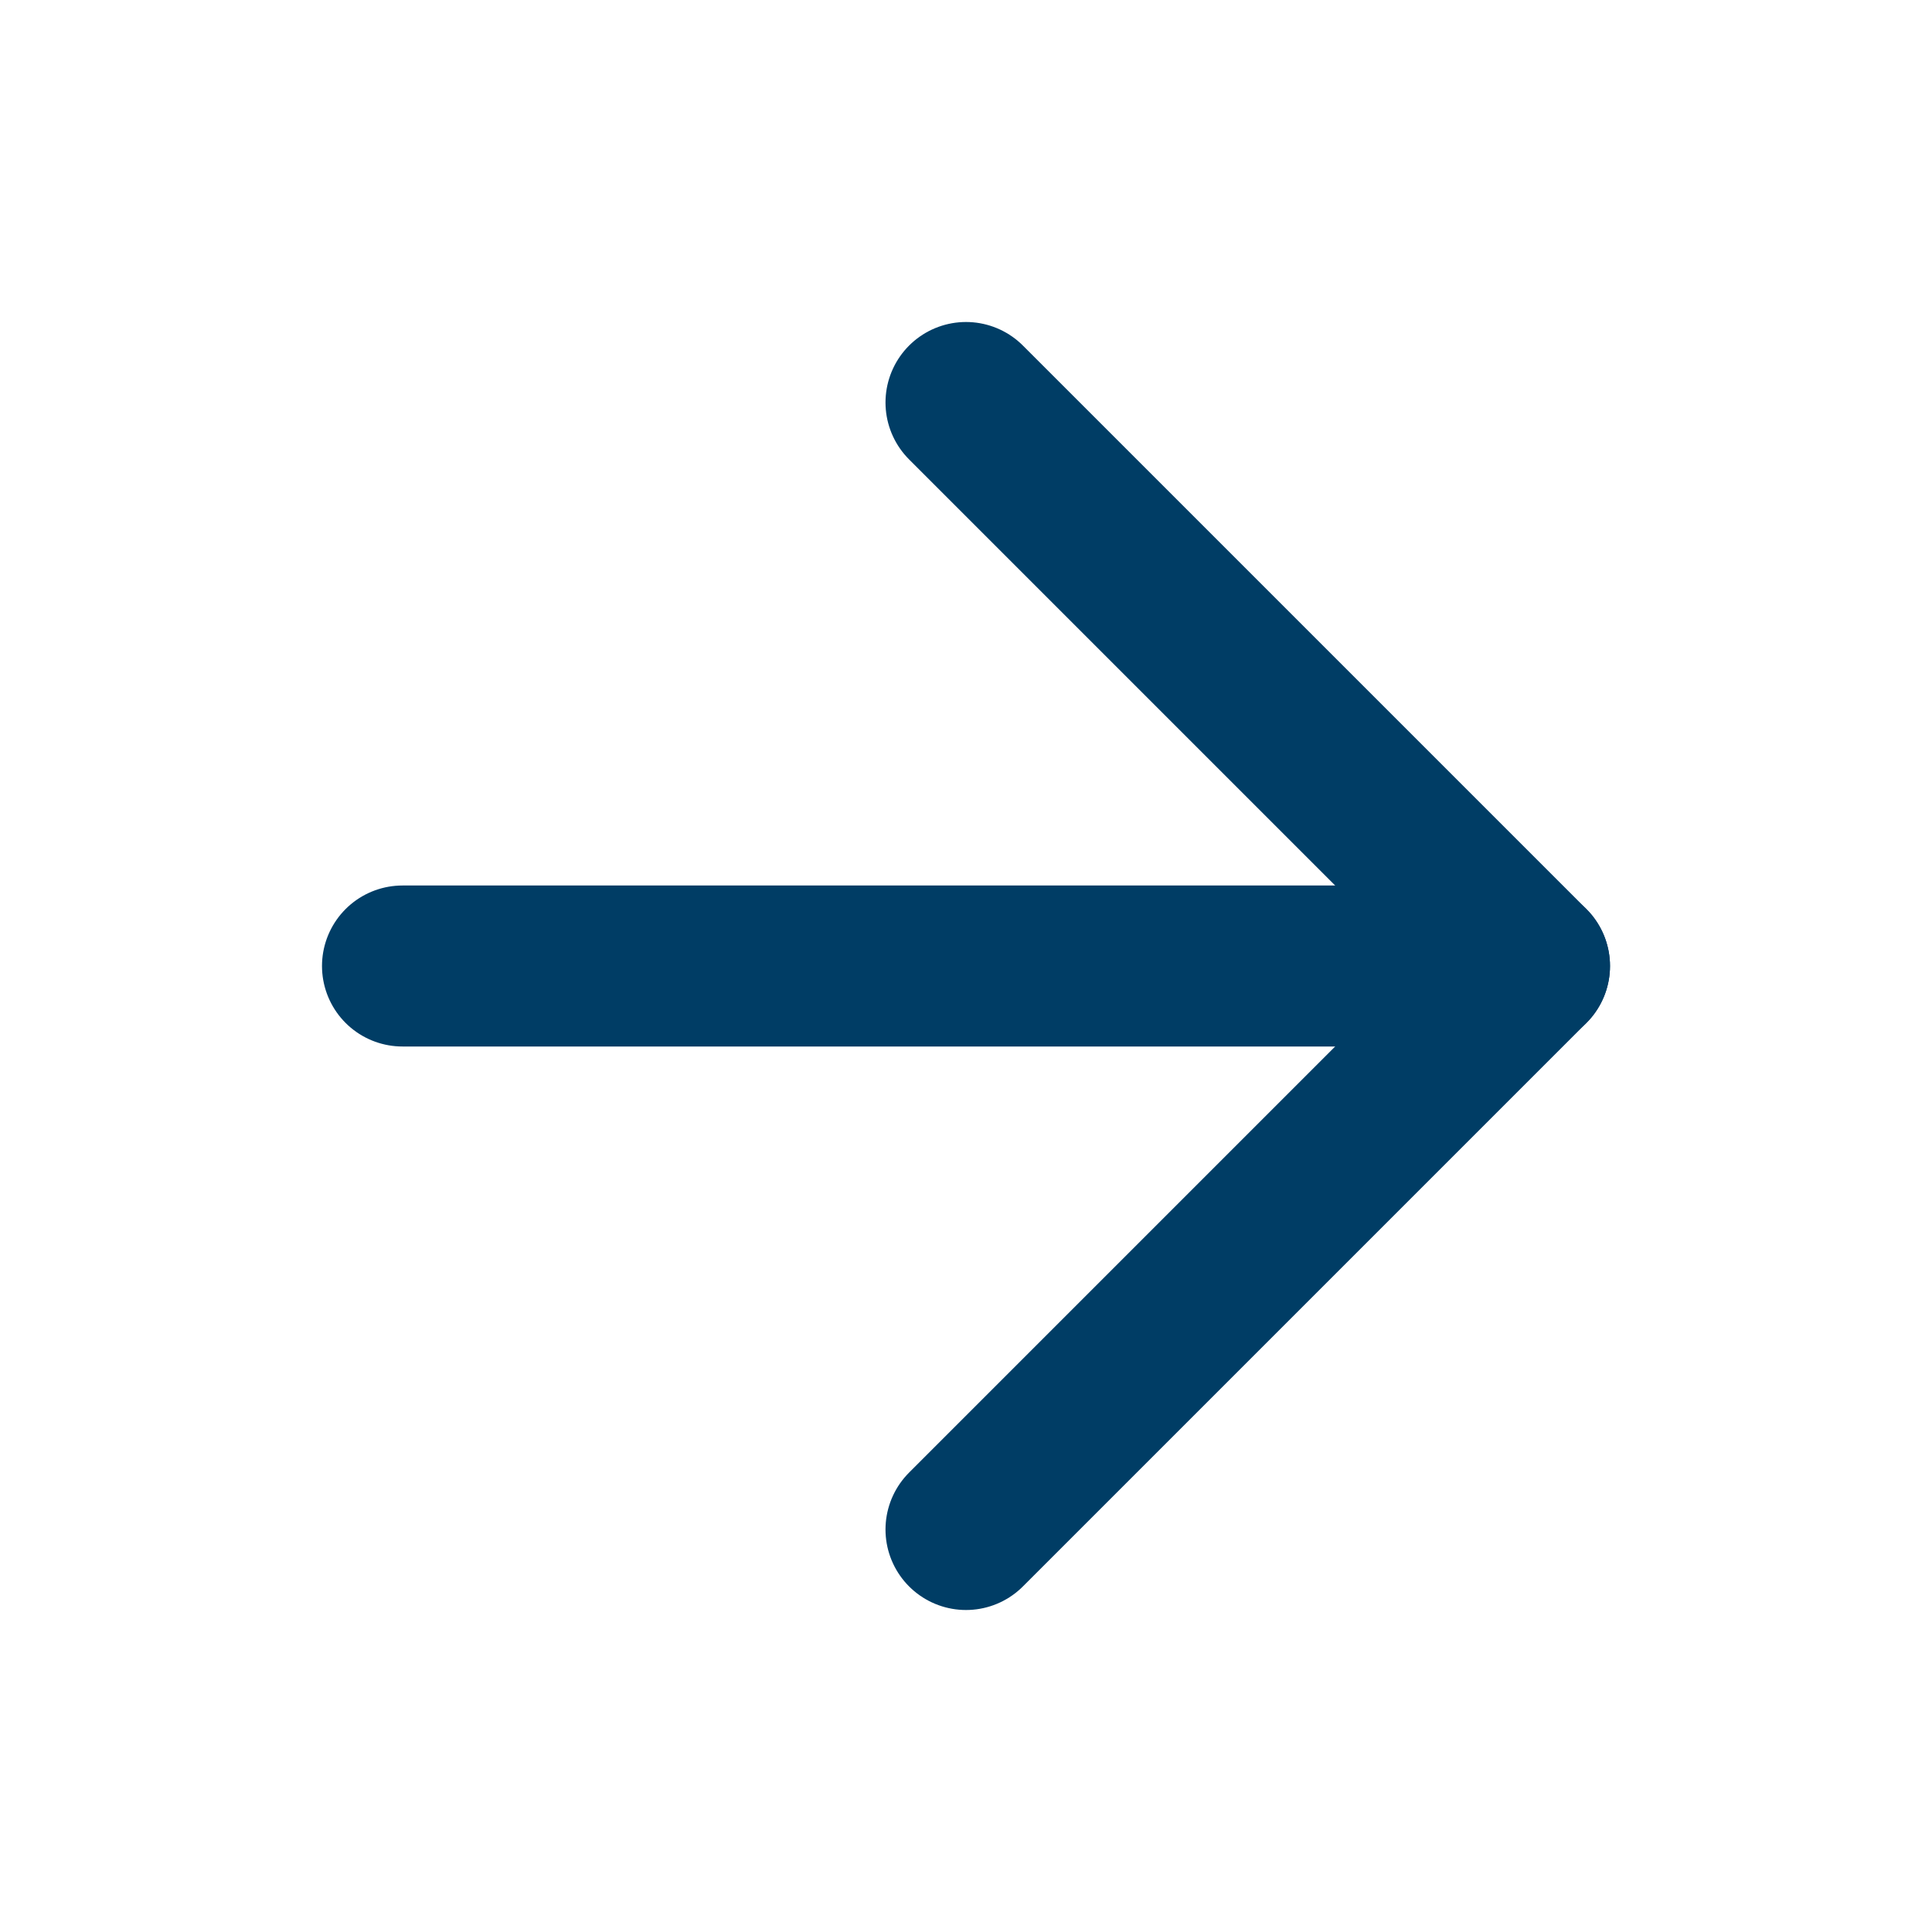
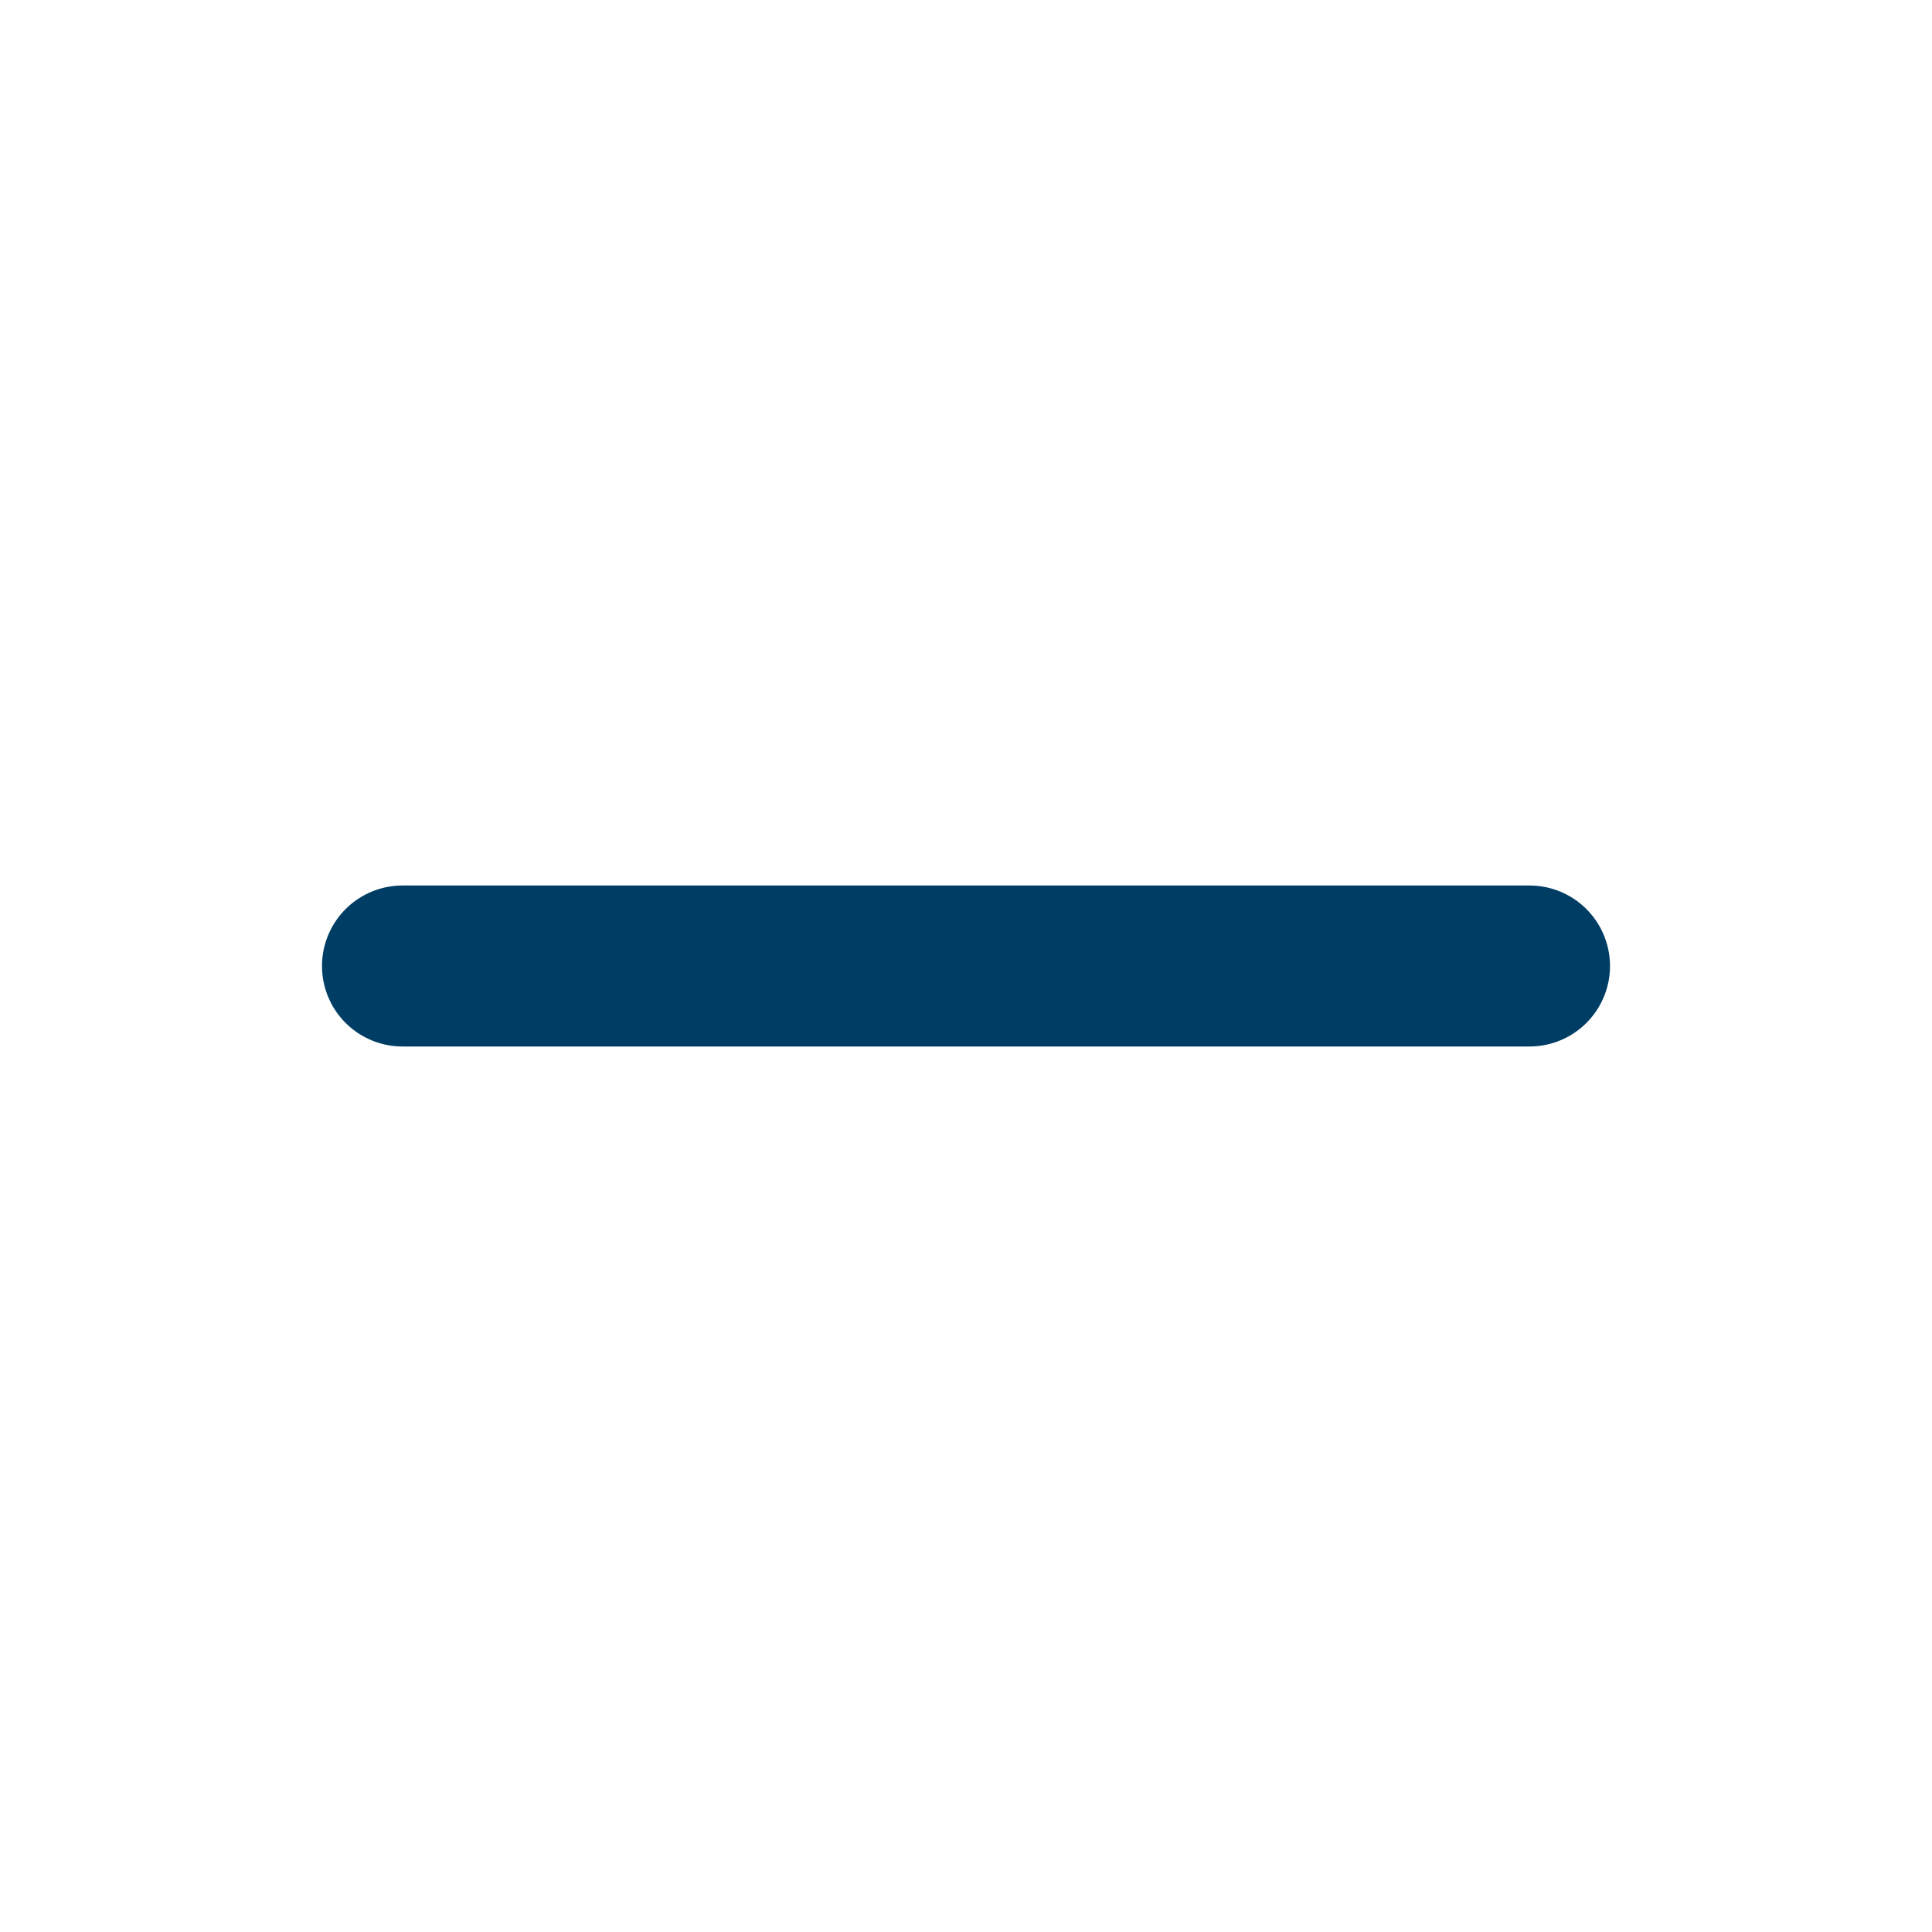
<svg xmlns="http://www.w3.org/2000/svg" width="24" height="24" viewBox="0 0 24 24" fill="none">
  <path d="M5 12H19" stroke="#003D65" stroke-width="2" stroke-linecap="round" stroke-linejoin="round" />
-   <path d="M12 5L19 12L12 19" stroke="#003D65" stroke-width="2" stroke-linecap="round" stroke-linejoin="round" />
</svg>